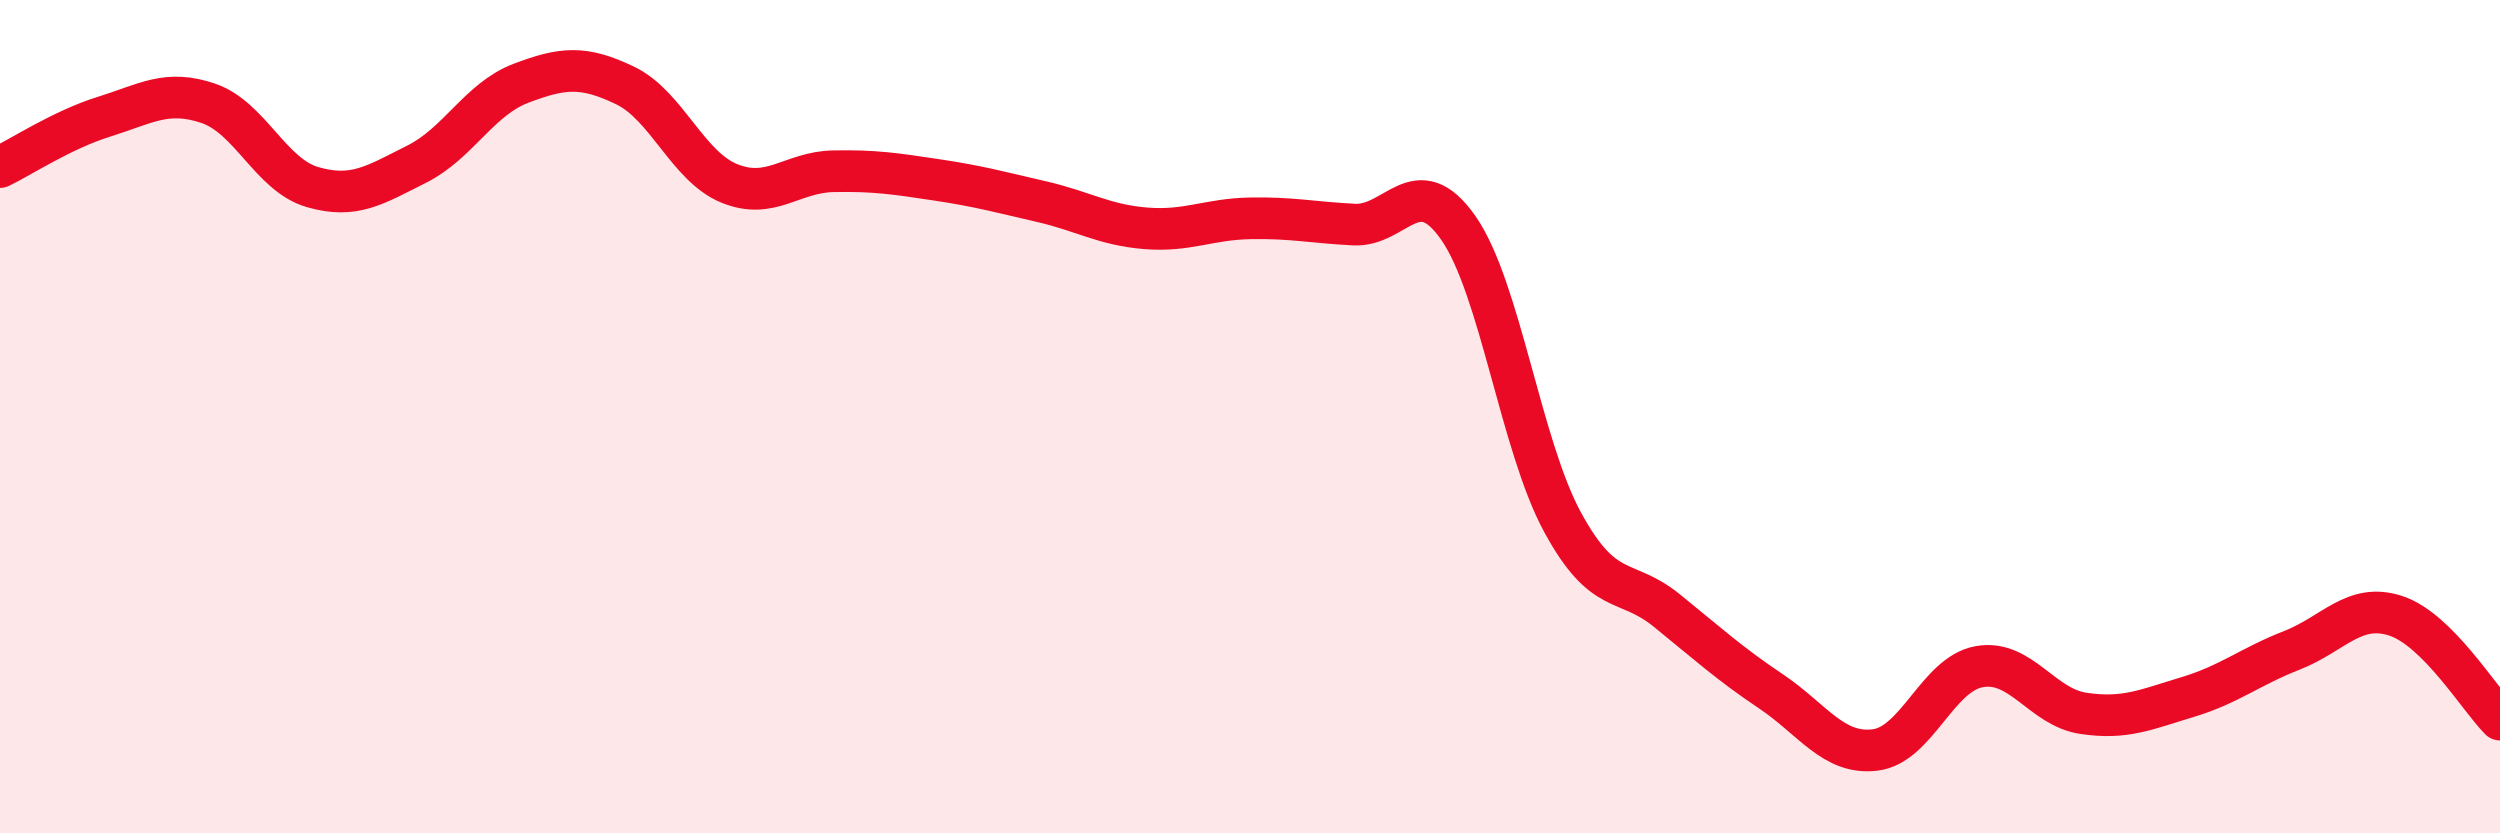
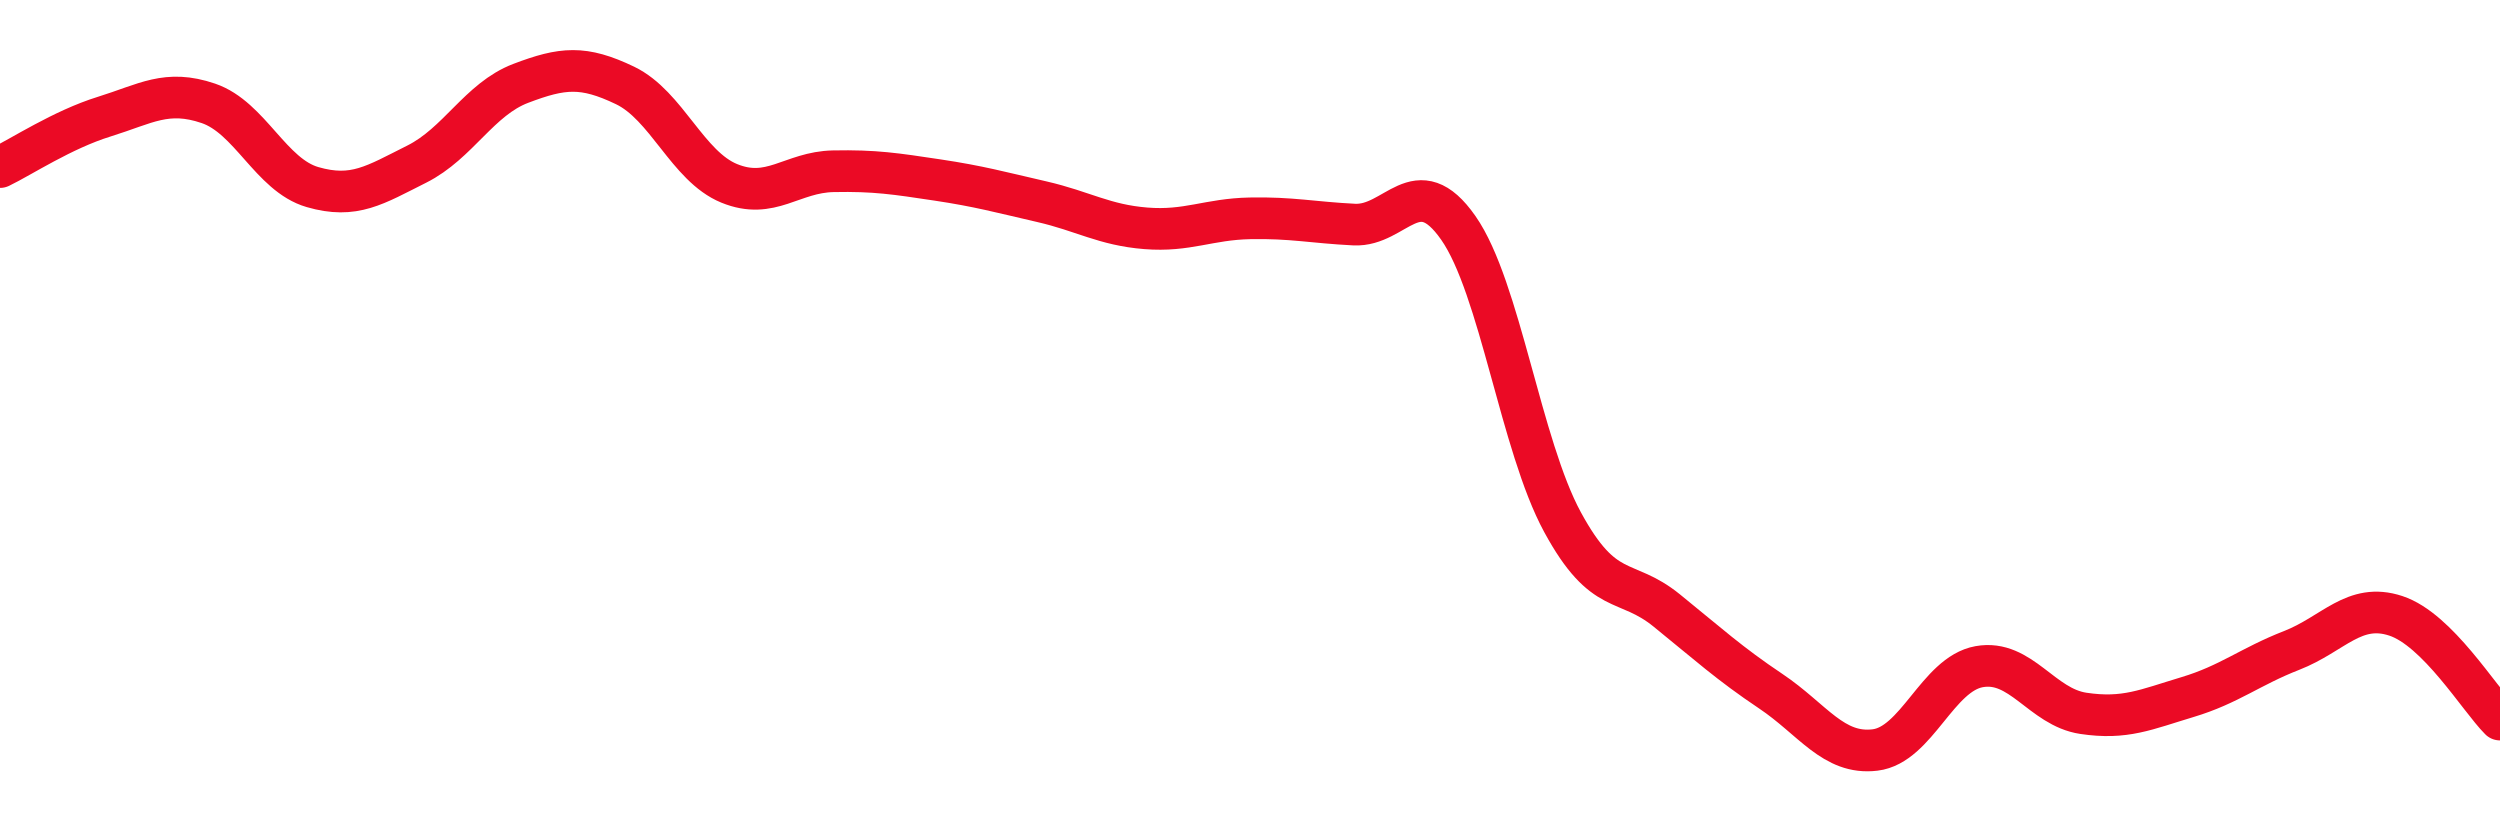
<svg xmlns="http://www.w3.org/2000/svg" width="60" height="20" viewBox="0 0 60 20">
-   <path d="M 0,4.01 C 0.5,3.77 1.5,3.11 2.5,2.8 C 3.5,2.49 4,2.14 5,2.48 C 6,2.82 6.5,4.2 7.5,4.49 C 8.5,4.78 9,4.44 10,3.94 C 11,3.44 11.5,2.38 12.5,2 C 13.5,1.62 14,1.57 15,2.05 C 16,2.53 16.5,3.99 17.5,4.4 C 18.5,4.81 19,4.13 20,4.11 C 21,4.09 21.5,4.17 22.5,4.32 C 23.5,4.47 24,4.61 25,4.84 C 26,5.07 26.5,5.4 27.5,5.48 C 28.5,5.56 29,5.26 30,5.24 C 31,5.22 31.5,5.34 32.5,5.39 C 33.5,5.44 34,4.04 35,5.47 C 36,6.9 36.5,10.69 37.5,12.53 C 38.5,14.37 39,13.84 40,14.65 C 41,15.46 41.5,15.92 42.5,16.59 C 43.5,17.26 44,18.12 45,18 C 46,17.88 46.5,16.18 47.5,16 C 48.5,15.82 49,16.97 50,17.12 C 51,17.27 51.5,17.03 52.5,16.73 C 53.5,16.43 54,16 55,15.61 C 56,15.22 56.5,14.45 57.5,14.78 C 58.5,15.11 59.5,16.77 60,17.27L60 20L0 20Z" fill="#EB0A25" opacity="0.1" stroke-linecap="round" stroke-linejoin="round" />
  <path d="M 0,4.01 C 0.5,3.77 1.5,3.11 2.5,2.8 C 3.5,2.49 4,2.14 5,2.48 C 6,2.82 6.5,4.2 7.5,4.49 C 8.5,4.78 9,4.44 10,3.94 C 11,3.44 11.5,2.38 12.5,2 C 13.5,1.62 14,1.57 15,2.05 C 16,2.53 16.5,3.99 17.5,4.4 C 18.5,4.81 19,4.13 20,4.11 C 21,4.09 21.5,4.17 22.5,4.32 C 23.5,4.47 24,4.61 25,4.84 C 26,5.07 26.5,5.4 27.5,5.48 C 28.5,5.56 29,5.26 30,5.24 C 31,5.22 31.5,5.34 32.5,5.39 C 33.5,5.44 34,4.04 35,5.47 C 36,6.9 36.5,10.69 37.5,12.53 C 38.5,14.37 39,13.84 40,14.65 C 41,15.46 41.5,15.92 42.5,16.59 C 43.5,17.26 44,18.12 45,18 C 46,17.88 46.5,16.18 47.5,16 C 48.5,15.82 49,16.97 50,17.12 C 51,17.27 51.5,17.03 52.5,16.73 C 53.5,16.43 54,16 55,15.61 C 56,15.22 56.5,14.45 57.5,14.78 C 58.5,15.11 59.5,16.77 60,17.27" stroke="#EB0A25" stroke-width="1" fill="none" stroke-linecap="round" stroke-linejoin="round" />
</svg>